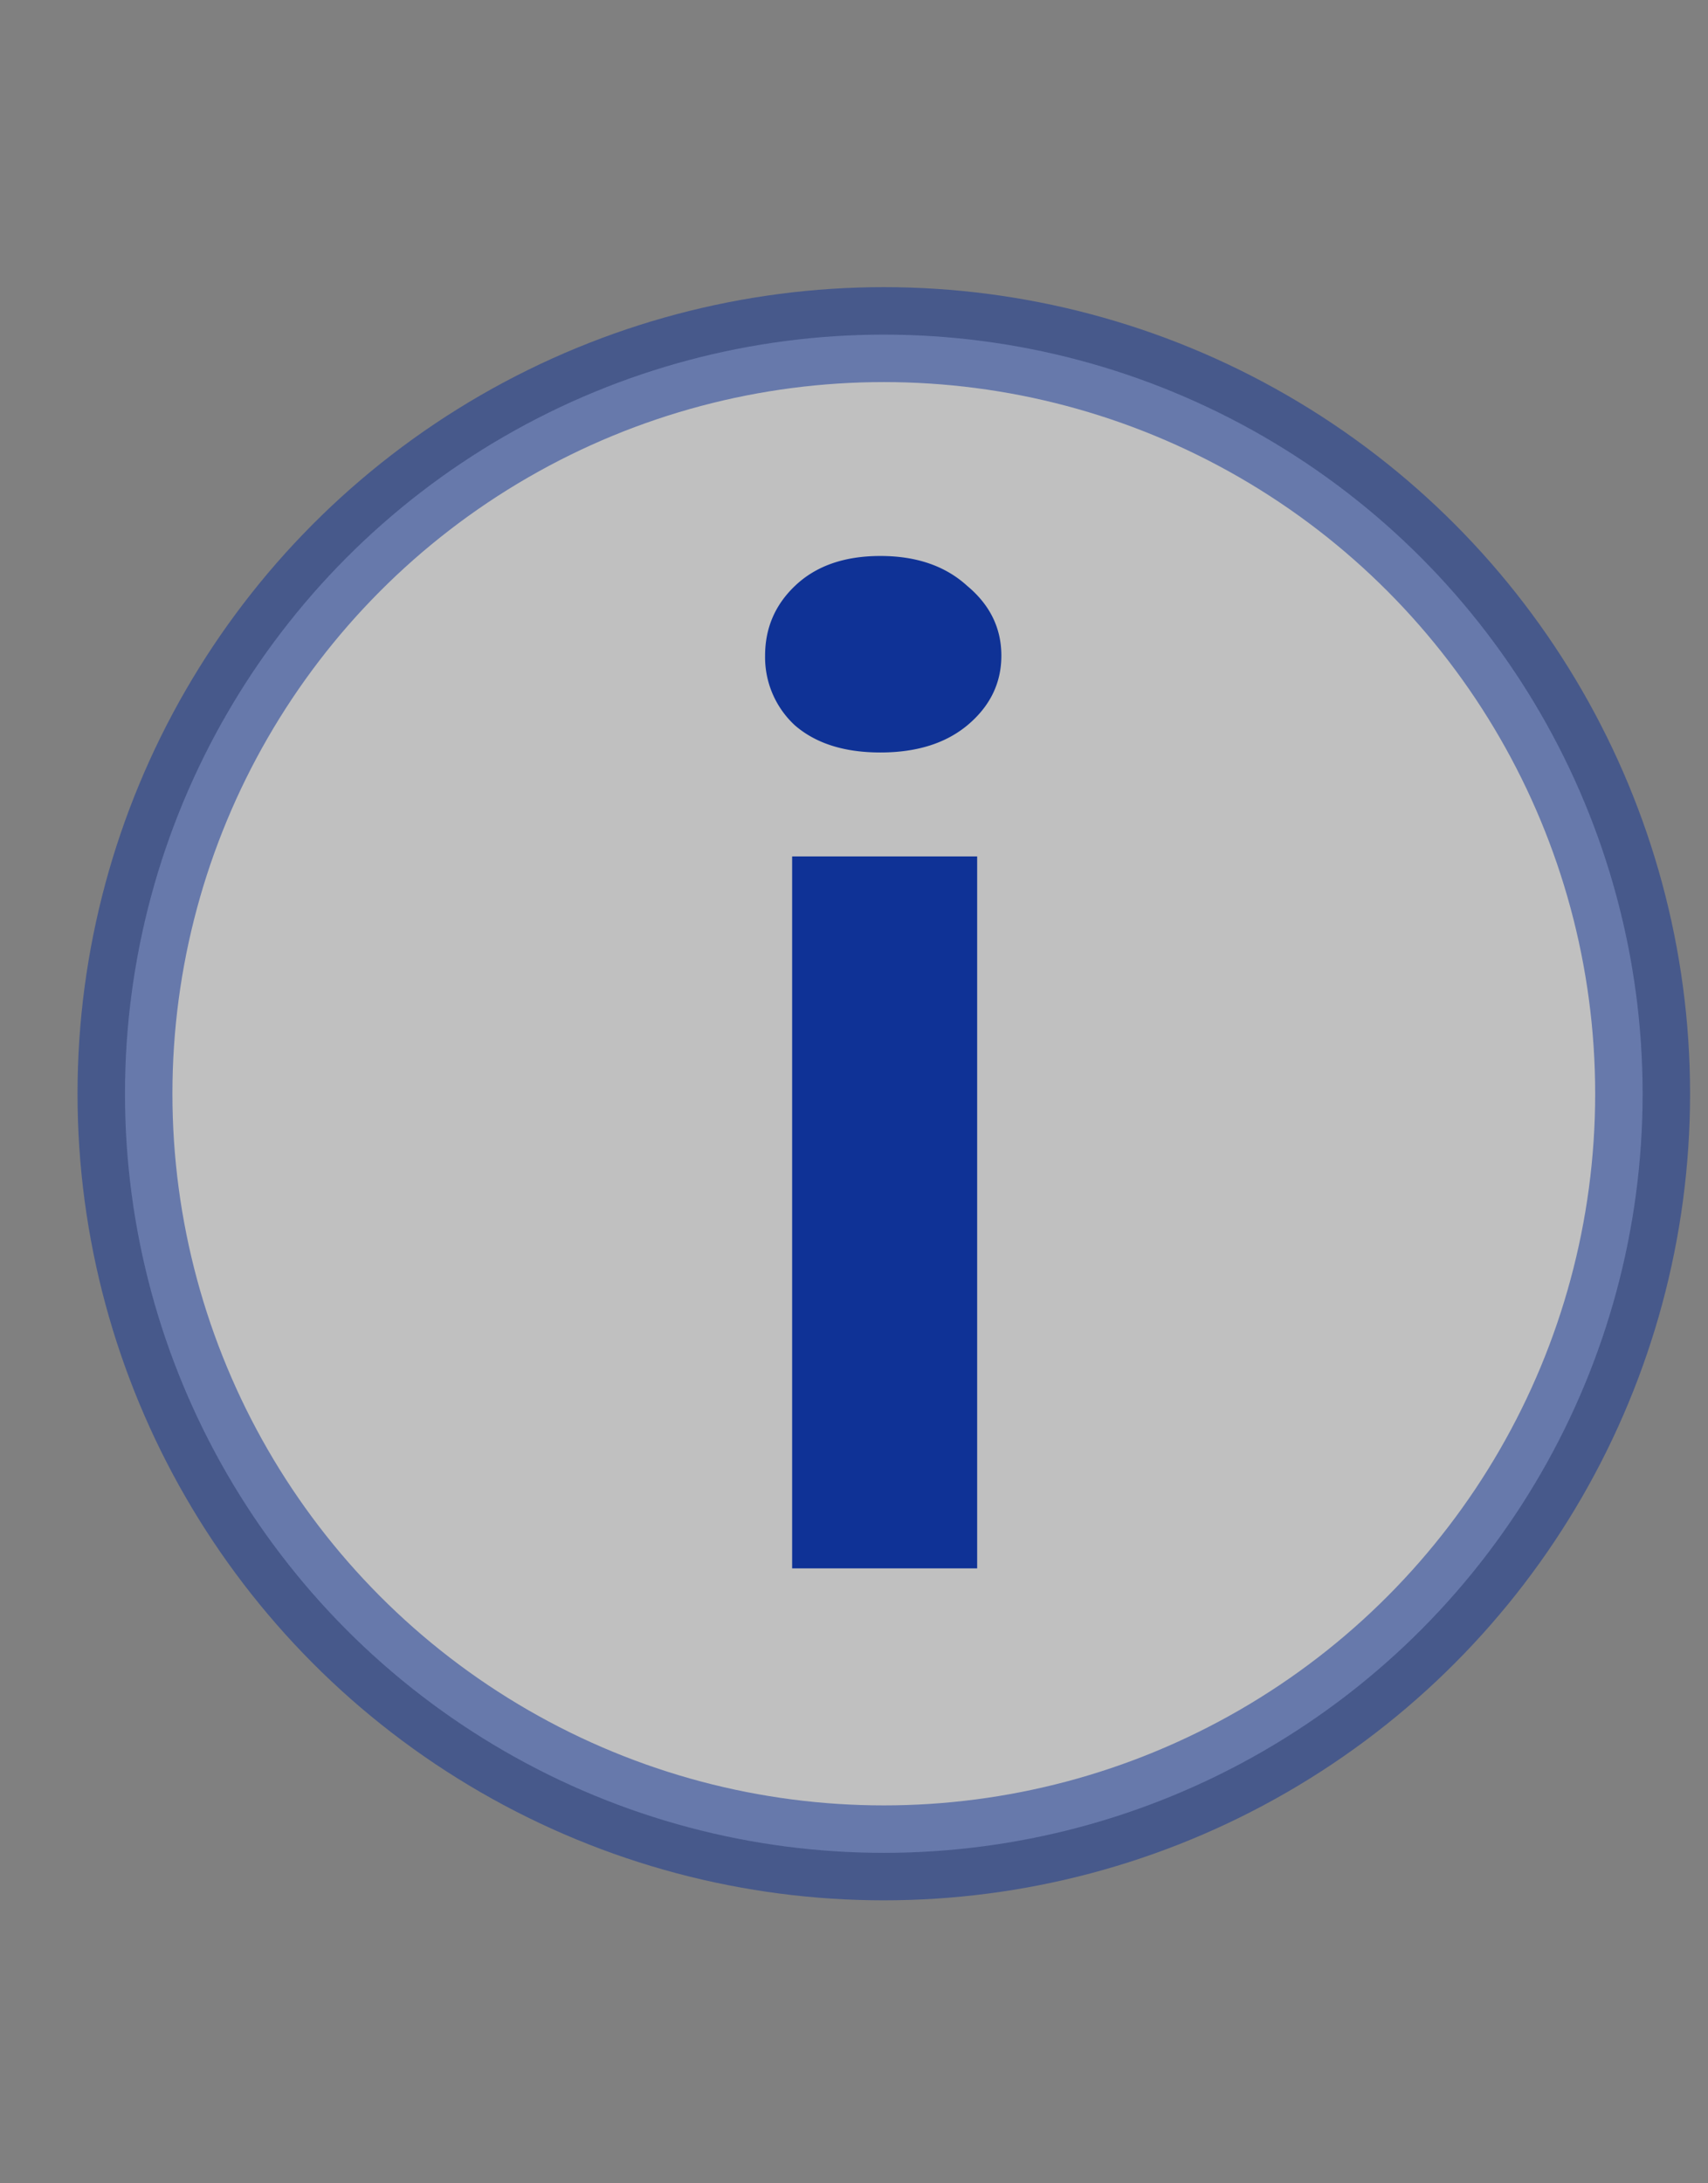
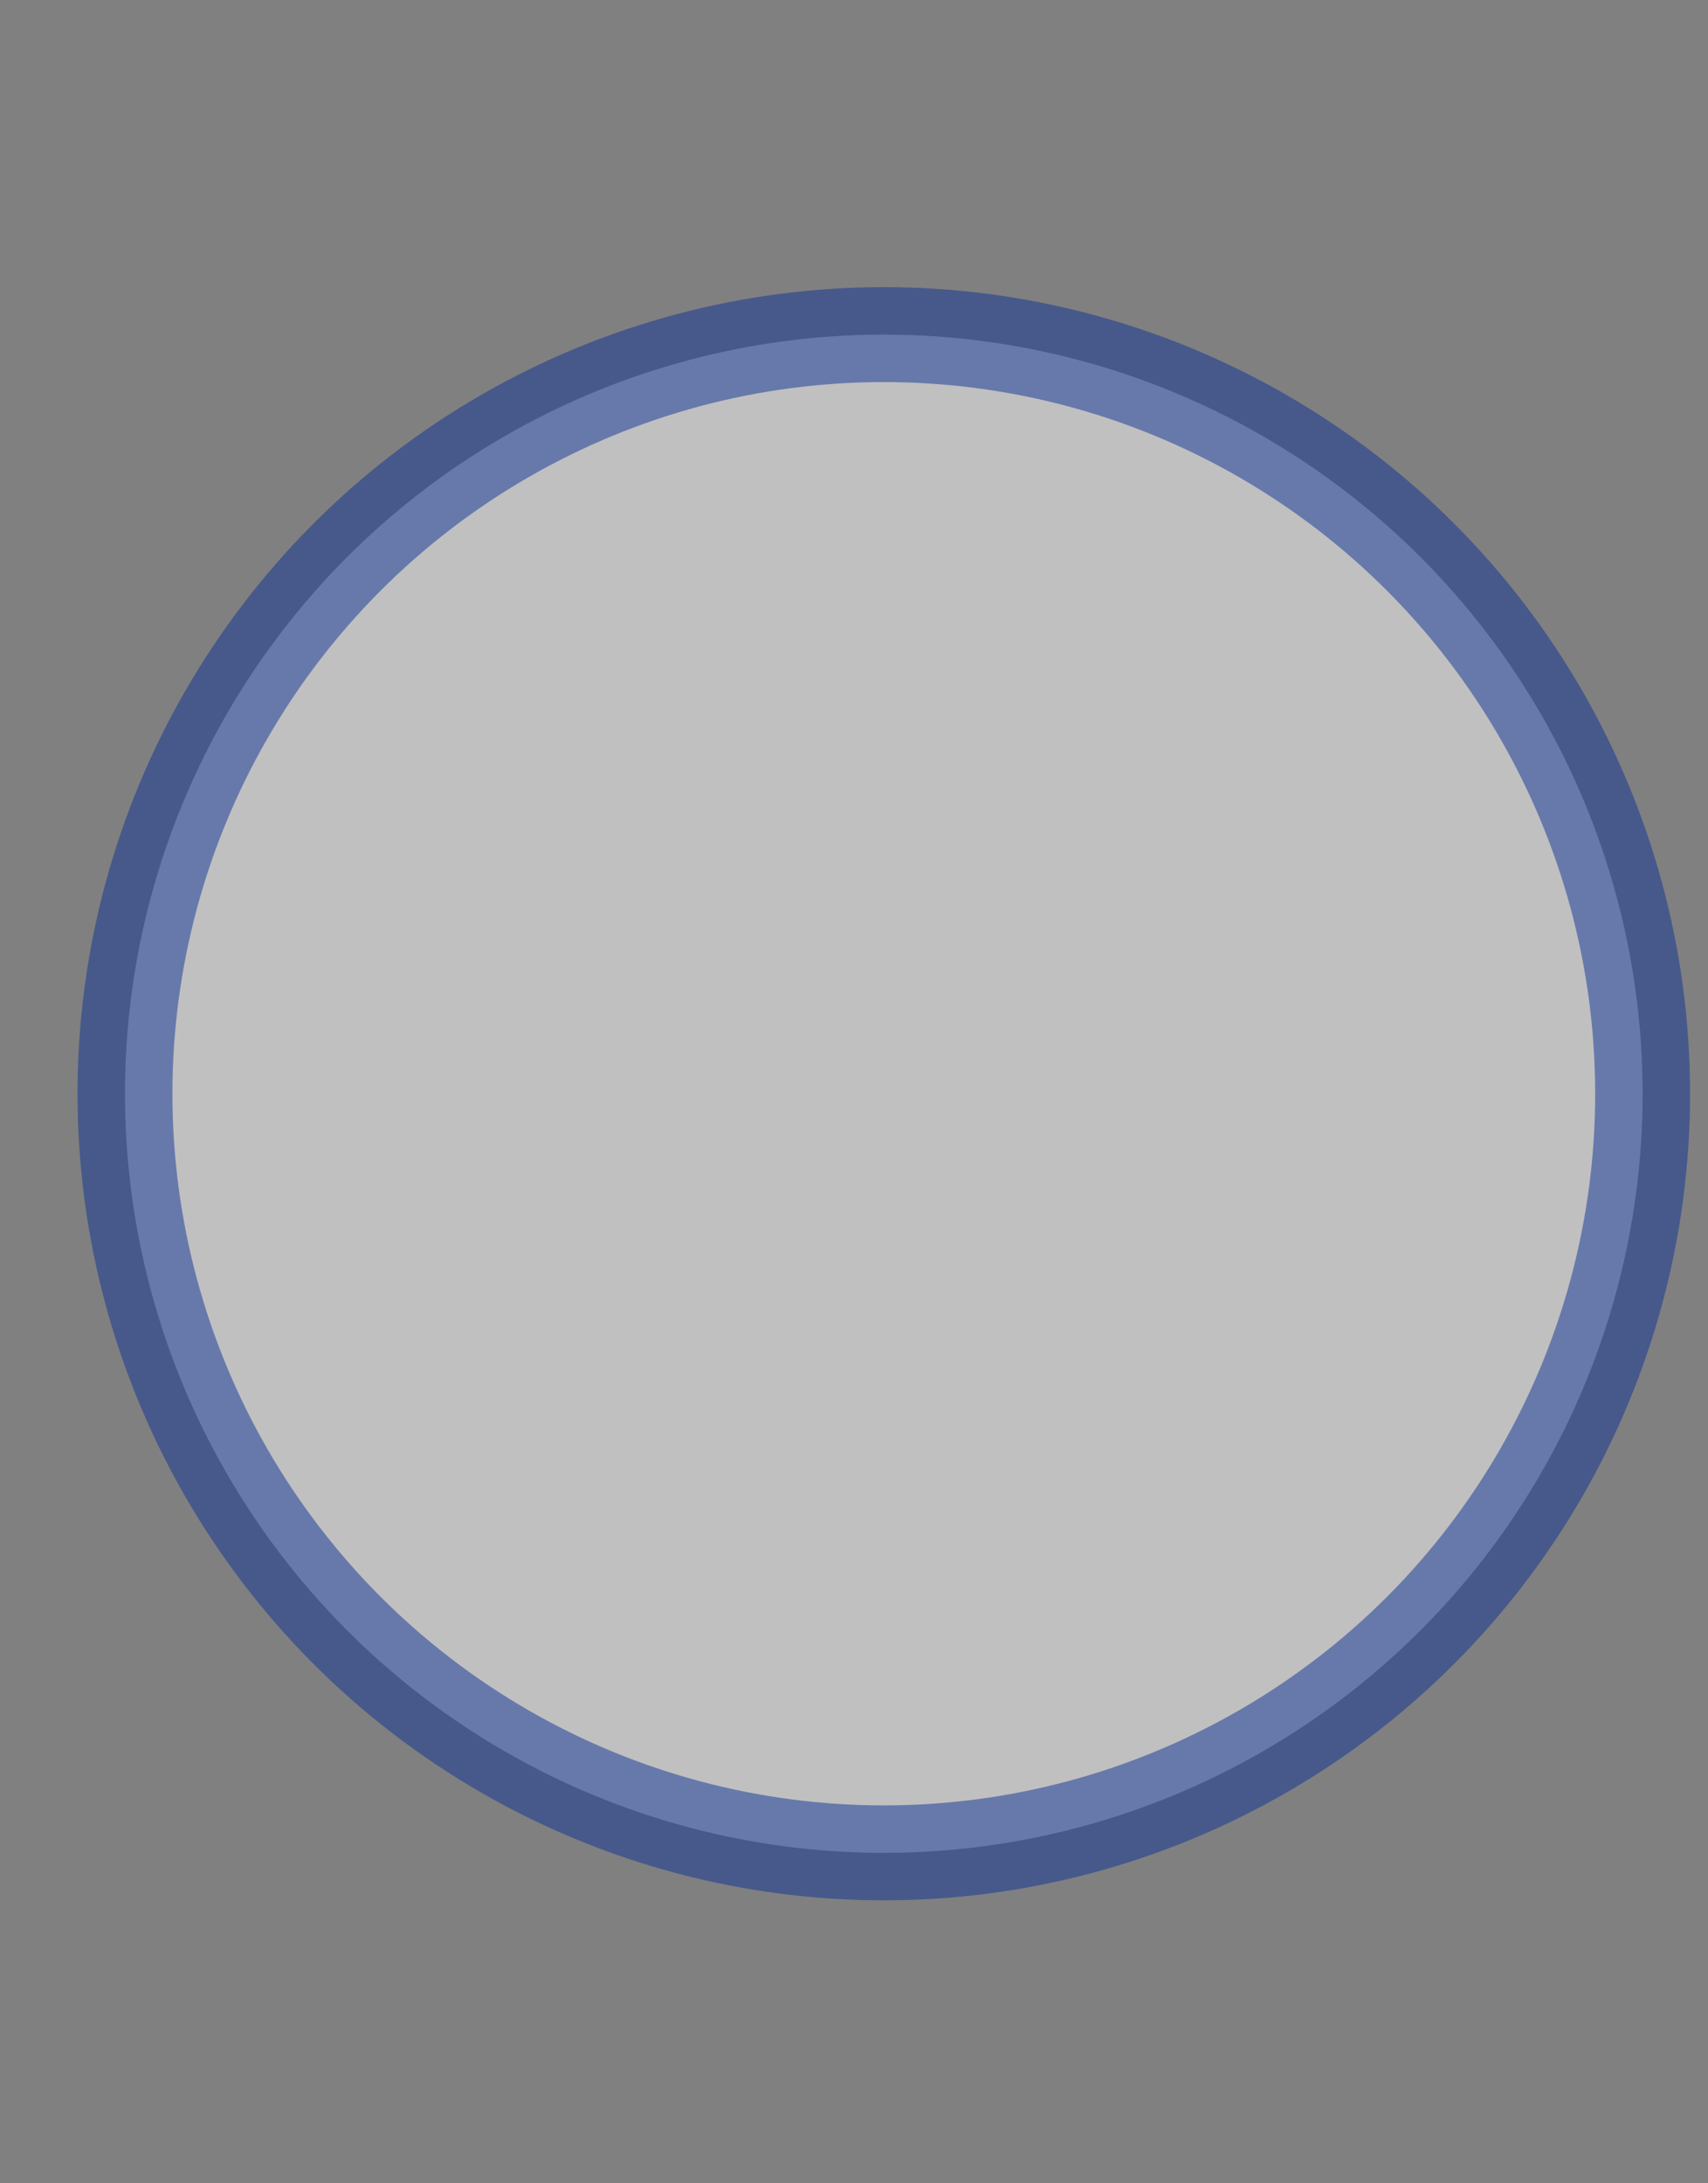
<svg xmlns="http://www.w3.org/2000/svg" width="18" height="23">
  <rect width="100%" height="100%" fill="#808080" stroke="none" />
  <circle opacity=".5" cx="9.314" cy="11.522" r="7.997" fill="#fff" stroke="#0F3296" />
-   <path d="M8.348 9.022h1.95v7.5h-1.95v-7.5zm-.285-2.115c0-.29.105-.535.315-.735.22-.21.52-.315.9-.315s.685.105.915.315c.24.2.36.445.36.735s-.12.535-.36.735c-.23.19-.535.285-.915.285s-.68-.095-.9-.285a.976.976 0 01-.315-.735z" fill="#0F3296" />
</svg>